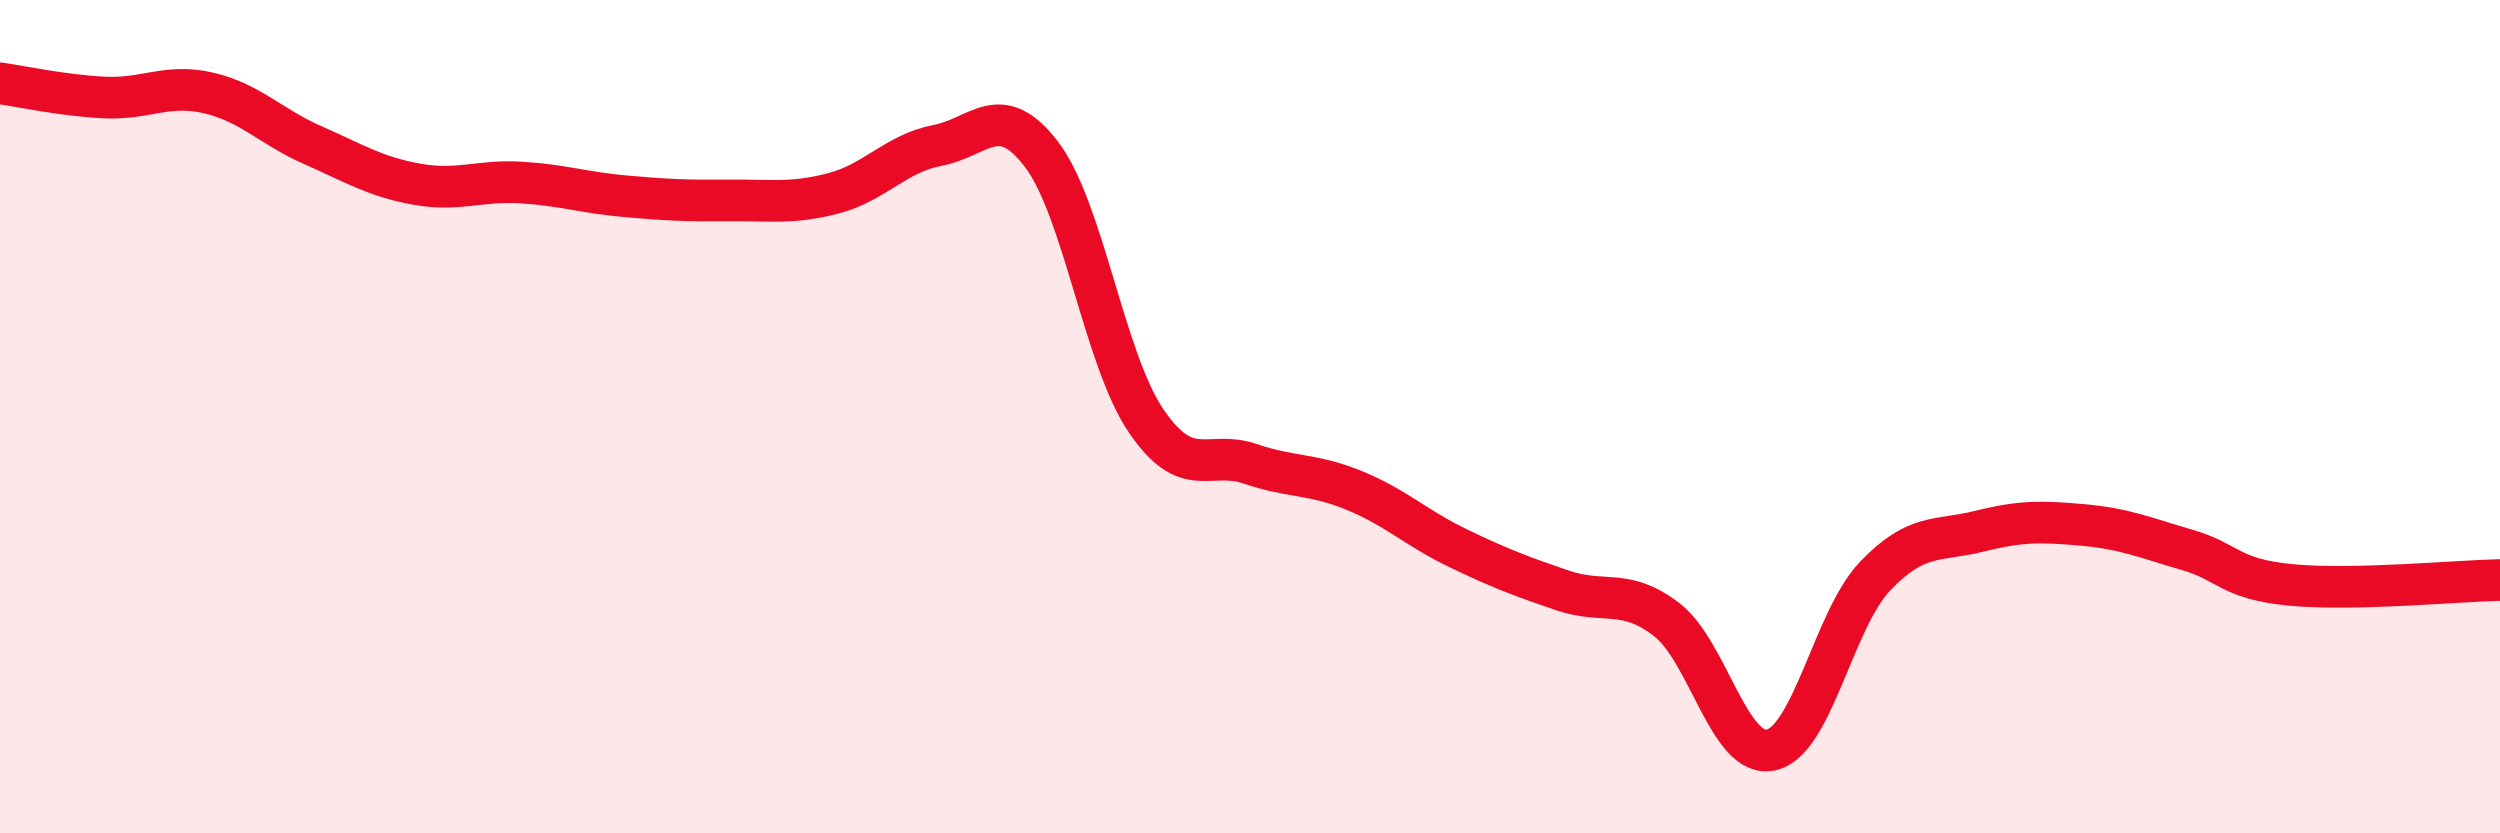
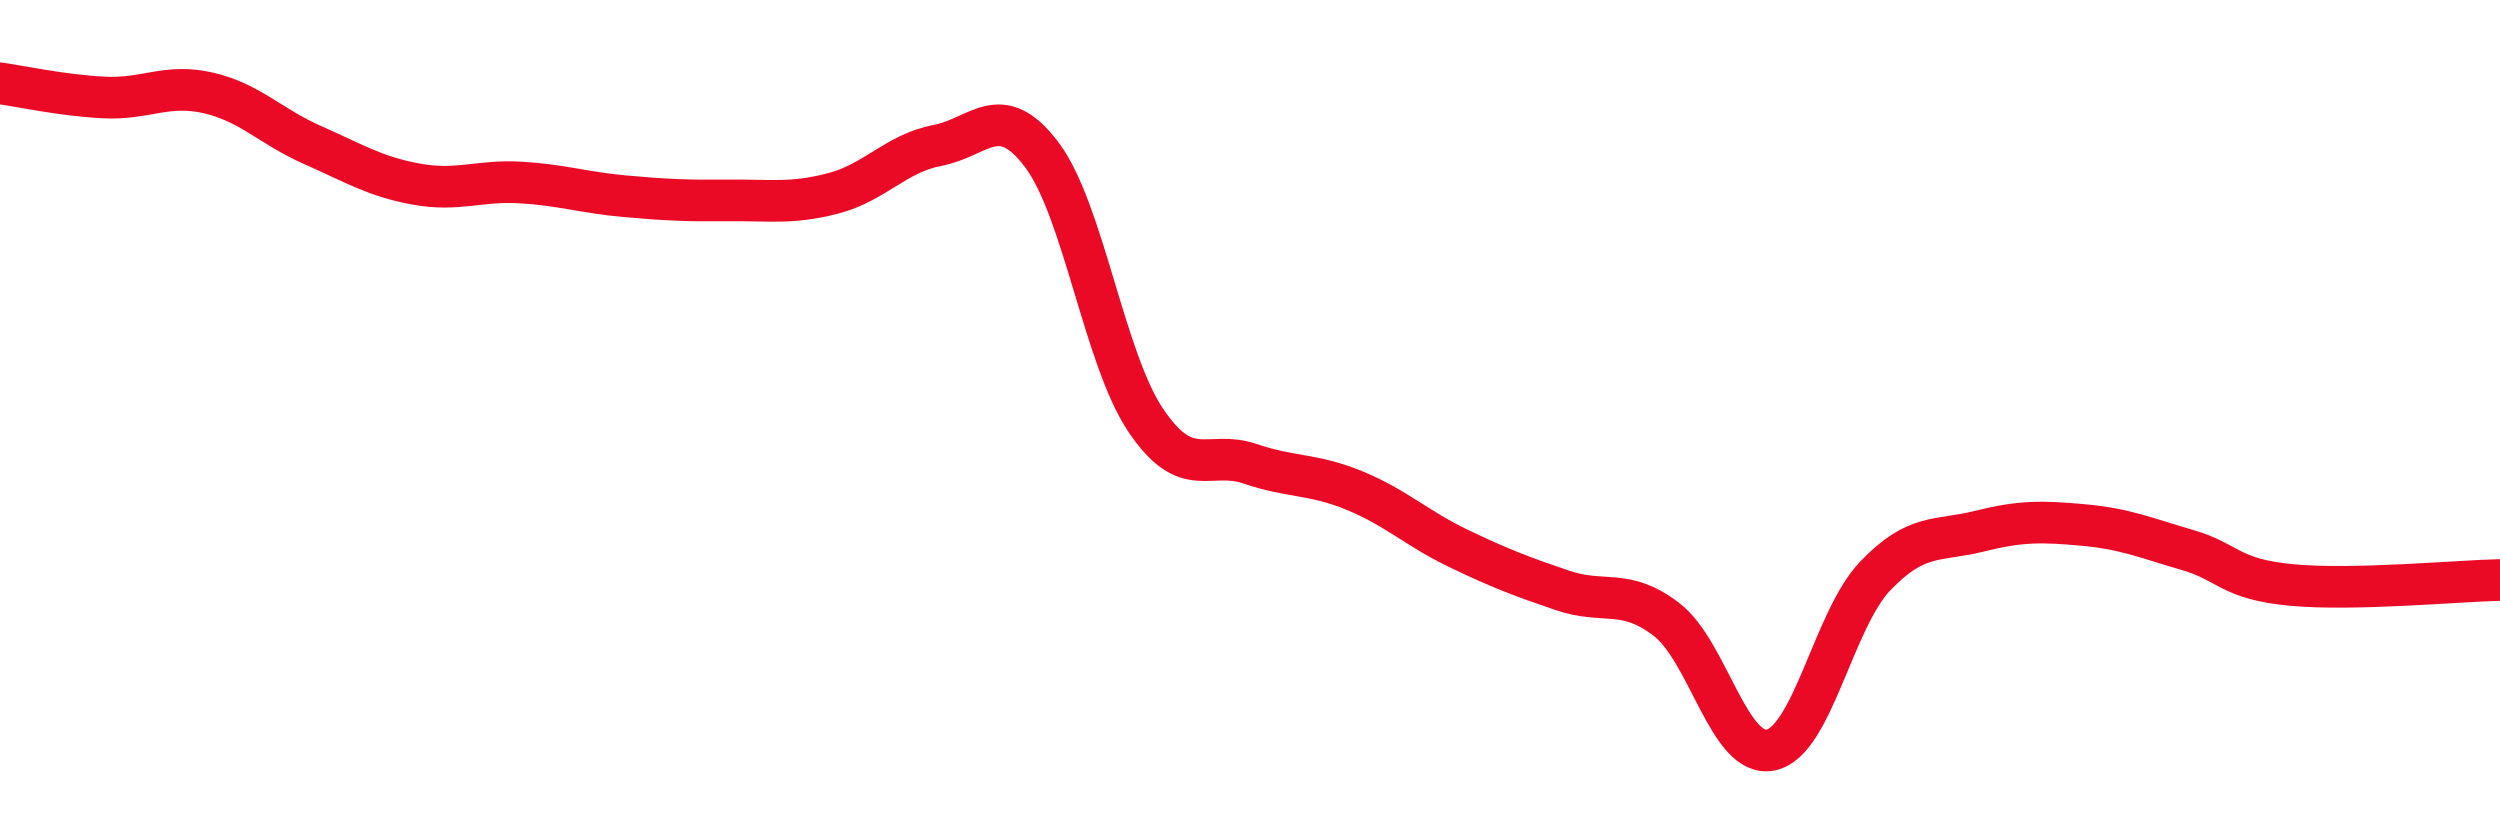
<svg xmlns="http://www.w3.org/2000/svg" width="60" height="20" viewBox="0 0 60 20">
-   <path d="M 0,2 C 0.5,2.07 1.5,2.29 2.5,2.34 C 3.5,2.39 4,2 5,2.23 C 6,2.46 6.5,3.04 7.5,3.48 C 8.5,3.92 9,4.24 10,4.42 C 11,4.6 11.5,4.32 12.5,4.38 C 13.5,4.44 14,4.62 15,4.71 C 16,4.8 16.5,4.82 17.5,4.81 C 18.5,4.8 19,4.9 20,4.64 C 21,4.38 21.5,3.68 22.5,3.49 C 23.5,3.3 24,2.39 25,3.71 C 26,5.03 26.5,8.61 27.5,10.09 C 28.5,11.57 29,10.79 30,11.13 C 31,11.47 31.5,11.36 32.5,11.77 C 33.5,12.18 34,12.68 35,13.16 C 36,13.64 36.5,13.83 37.5,14.17 C 38.5,14.51 39,14.1 40,14.87 C 41,15.64 41.5,18.21 42.5,18 C 43.5,17.79 44,14.88 45,13.83 C 46,12.78 46.5,13 47.5,12.75 C 48.5,12.5 49,12.51 50,12.6 C 51,12.69 51.5,12.91 52.5,13.2 C 53.5,13.49 53.5,13.9 55,14.04 C 56.5,14.18 59,13.94 60,13.92L60 20L0 20Z" fill="#EB0A25" opacity="0.1" stroke-linecap="round" stroke-linejoin="round" />
  <path d="M 0,2 C 0.5,2.07 1.5,2.29 2.5,2.34 C 3.5,2.39 4,2 5,2.23 C 6,2.46 6.5,3.04 7.5,3.48 C 8.5,3.92 9,4.24 10,4.42 C 11,4.6 11.5,4.32 12.5,4.38 C 13.5,4.44 14,4.62 15,4.71 C 16,4.8 16.5,4.82 17.5,4.81 C 18.5,4.8 19,4.9 20,4.64 C 21,4.38 21.5,3.68 22.5,3.49 C 23.5,3.3 24,2.39 25,3.71 C 26,5.03 26.5,8.61 27.5,10.09 C 28.5,11.57 29,10.79 30,11.13 C 31,11.47 31.5,11.36 32.5,11.77 C 33.5,12.18 34,12.68 35,13.16 C 36,13.64 36.5,13.83 37.5,14.17 C 38.5,14.51 39,14.1 40,14.87 C 41,15.64 41.5,18.21 42.5,18 C 43.5,17.79 44,14.88 45,13.83 C 46,12.78 46.5,13 47.5,12.75 C 48.5,12.5 49,12.51 50,12.6 C 51,12.69 51.5,12.91 52.5,13.2 C 53.5,13.49 53.5,13.9 55,14.04 C 56.5,14.18 59,13.94 60,13.92" stroke="#EB0A25" stroke-width="1" fill="none" stroke-linecap="round" stroke-linejoin="round" />
</svg>